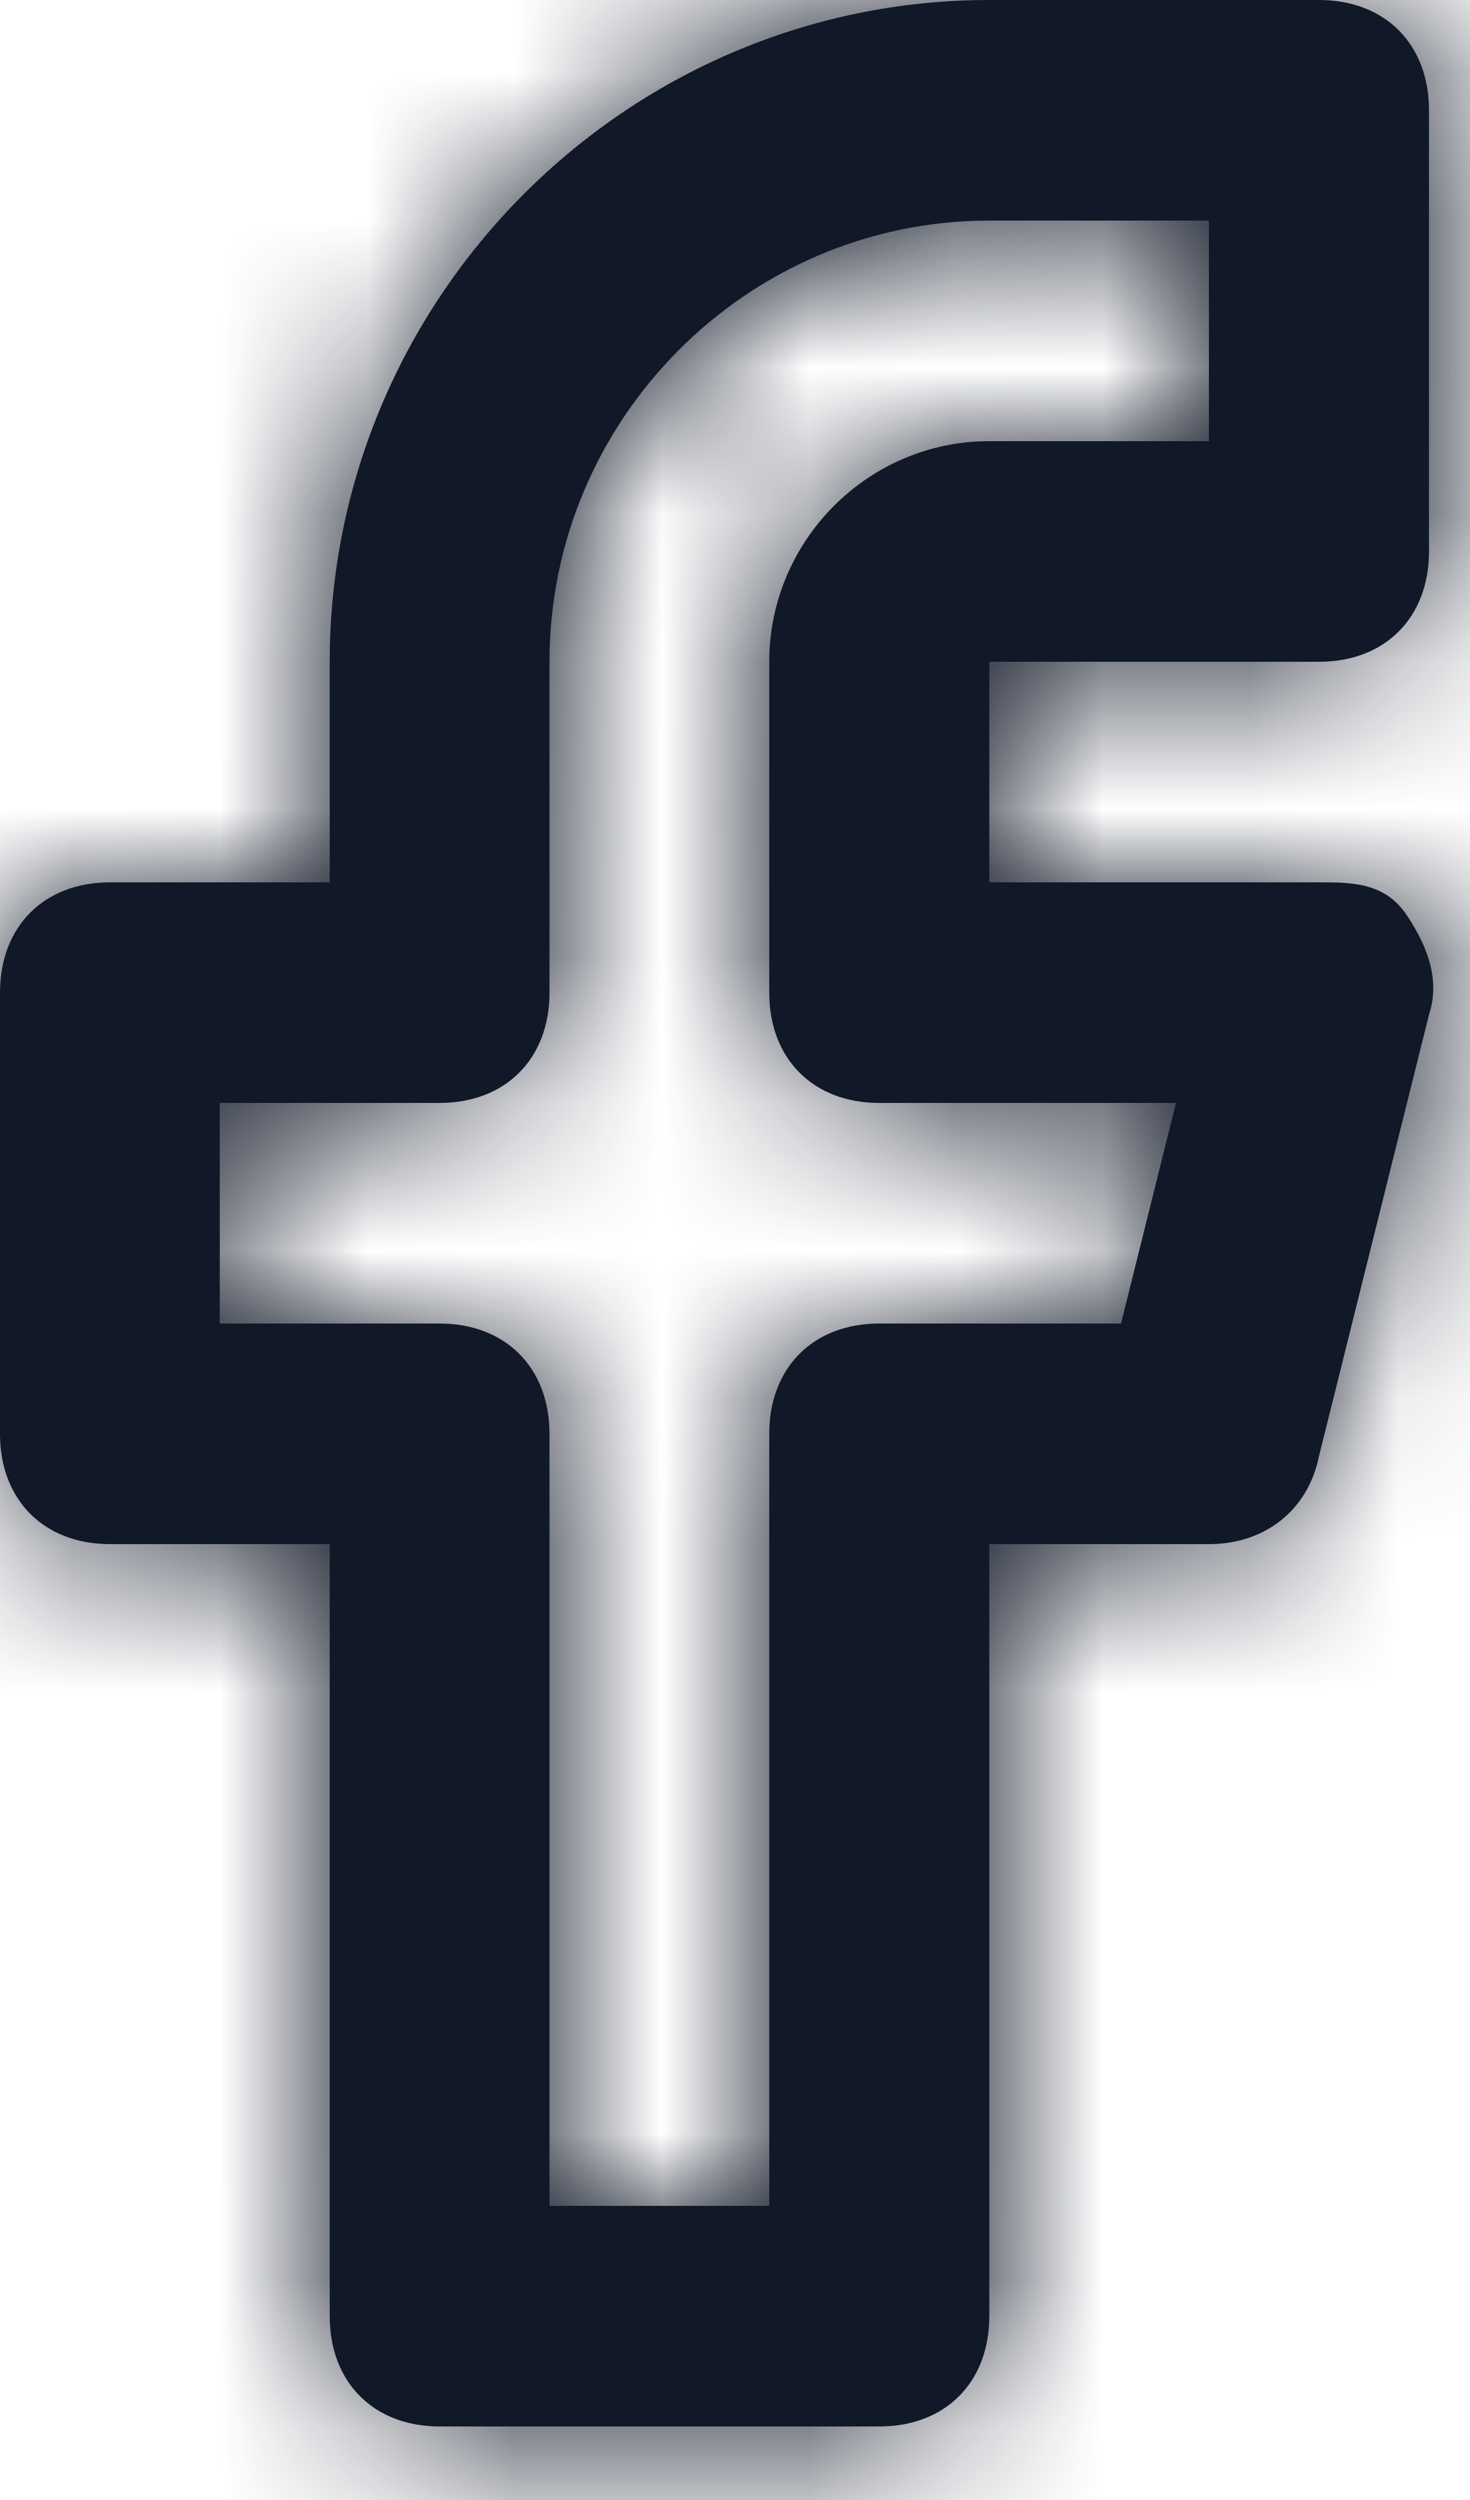
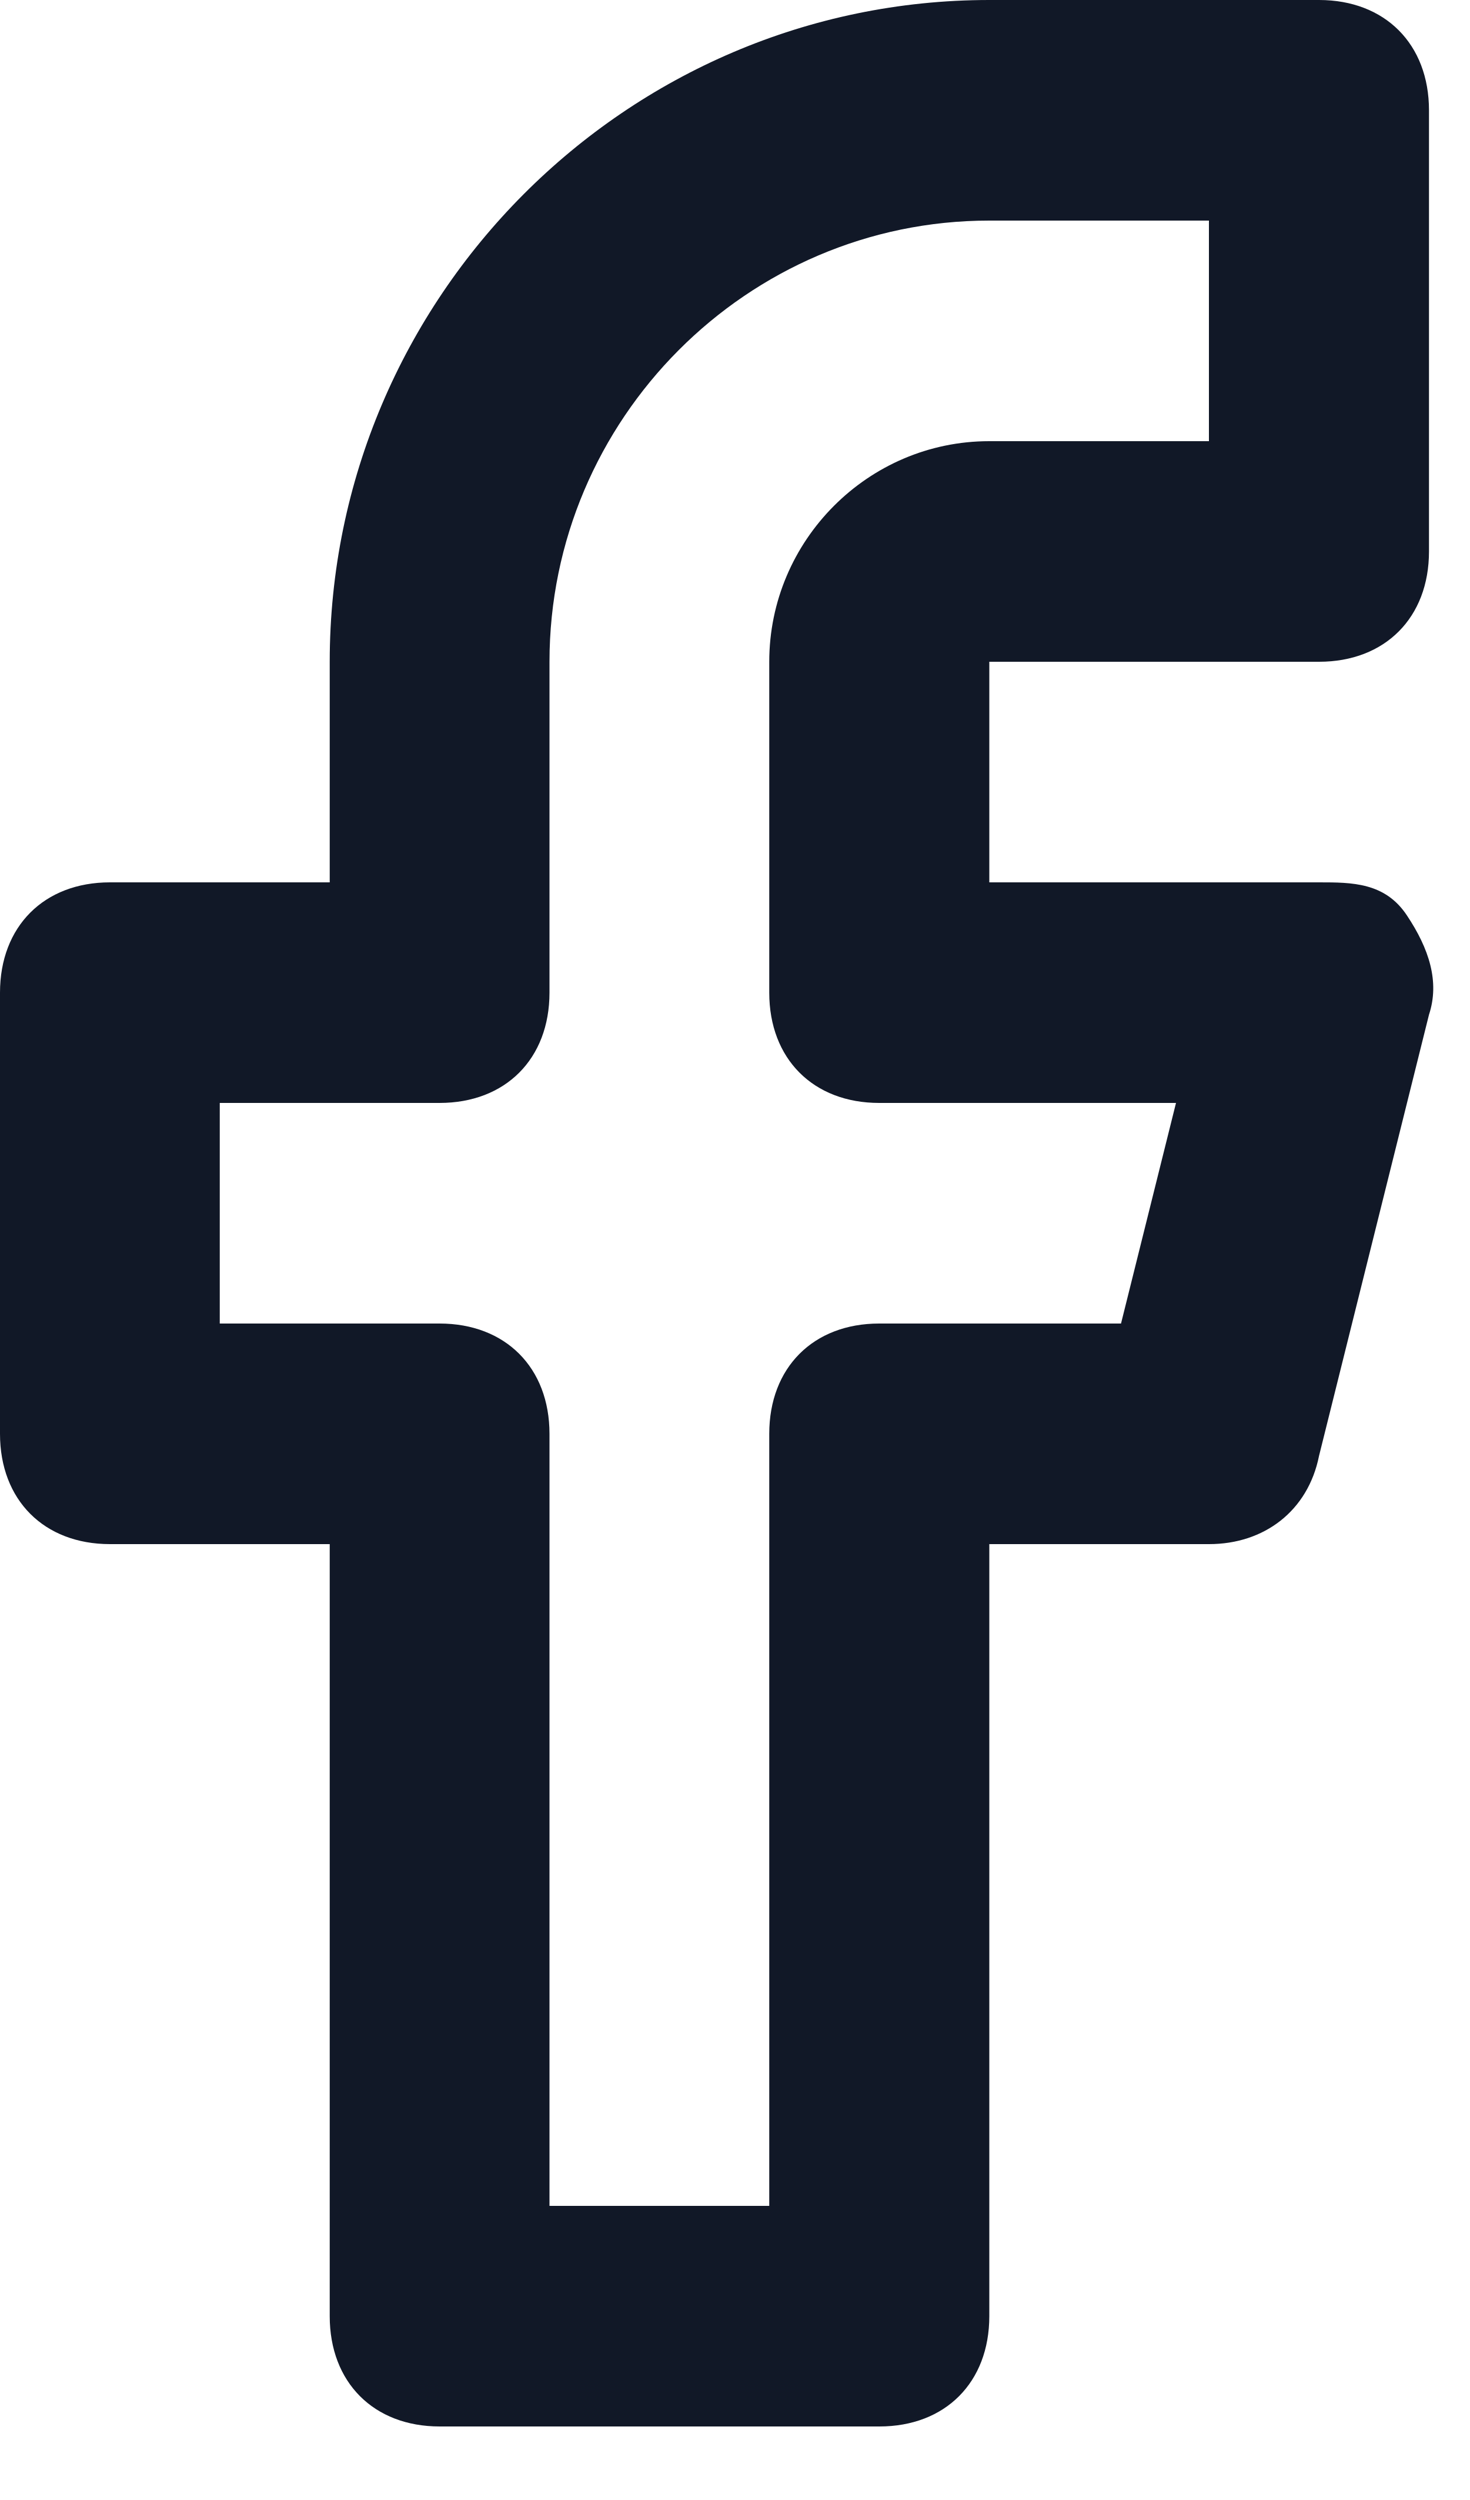
<svg xmlns="http://www.w3.org/2000/svg" width="10" height="17" viewBox="0 0 10 17" fill="none">
  <path fill-rule="evenodd" clip-rule="evenodd" d="M9.721 3.75C9.721 4.2 9.422 4.5 8.973 4.5H6.73V6H8.973C9.197 6 9.422 6 9.571 6.225C9.721 6.45 9.795 6.675 9.721 6.9L8.973 9.9C8.898 10.275 8.599 10.5 8.225 10.5H6.73V15.75C6.73 16.2 6.431 16.5 5.982 16.5H2.991C2.542 16.5 2.243 16.2 2.243 15.75V10.5H0.748C0.299 10.5 0 10.2 0 9.75V6.75C0 6.3 0.299 6 0.748 6H2.243V4.5C2.243 2.025 4.262 0 6.73 0H8.973C9.422 0 9.721 0.3 9.721 0.75V3.75ZM8 7.5H5.981C5.532 7.5 5.233 7.2 5.233 6.75V4.5C5.233 3.675 5.906 3 6.729 3H8.224V1.5H6.729C5.084 1.5 3.738 2.85 3.738 4.5V6.75C3.738 7.2 3.439 7.5 2.99 7.5H1.495V9H2.99C3.439 9 3.738 9.3 3.738 9.75V15H5.233V9.75C5.233 9.3 5.532 9 5.981 9H7.626L8 7.5Z" fill="#111827" />
  <mask id="mask0_7334_60001" style="mask-type:alpha" maskUnits="userSpaceOnUse" x="0" y="0" width="10" height="17">
-     <path fill-rule="evenodd" clip-rule="evenodd" d="M9.721 3.75C9.721 4.2 9.422 4.5 8.973 4.5H6.73V6H8.973C9.197 6 9.422 6 9.571 6.225C9.721 6.45 9.795 6.675 9.721 6.9L8.973 9.9C8.898 10.275 8.599 10.5 8.225 10.5H6.73V15.75C6.73 16.2 6.431 16.5 5.982 16.5H2.991C2.542 16.5 2.243 16.2 2.243 15.75V10.5H0.748C0.299 10.5 0 10.2 0 9.75V6.75C0 6.3 0.299 6 0.748 6H2.243V4.5C2.243 2.025 4.262 0 6.73 0H8.973C9.422 0 9.721 0.3 9.721 0.75V3.75ZM8 7.5H5.981C5.532 7.5 5.233 7.2 5.233 6.75V4.5C5.233 3.675 5.906 3 6.729 3H8.224V1.5H6.729C5.084 1.5 3.738 2.85 3.738 4.5V6.75C3.738 7.2 3.439 7.5 2.99 7.5H1.495V9H2.99C3.439 9 3.738 9.3 3.738 9.75V15H5.233V9.75C5.233 9.3 5.532 9 5.981 9H7.626L8 7.5Z" fill="white" />
-   </mask>
+     </mask>
  <g mask="url(#mask0_7334_60001)">
    <rect width="18" height="18" transform="translate(-4.5 -0.75)" fill="#111827" />
  </g>
</svg>